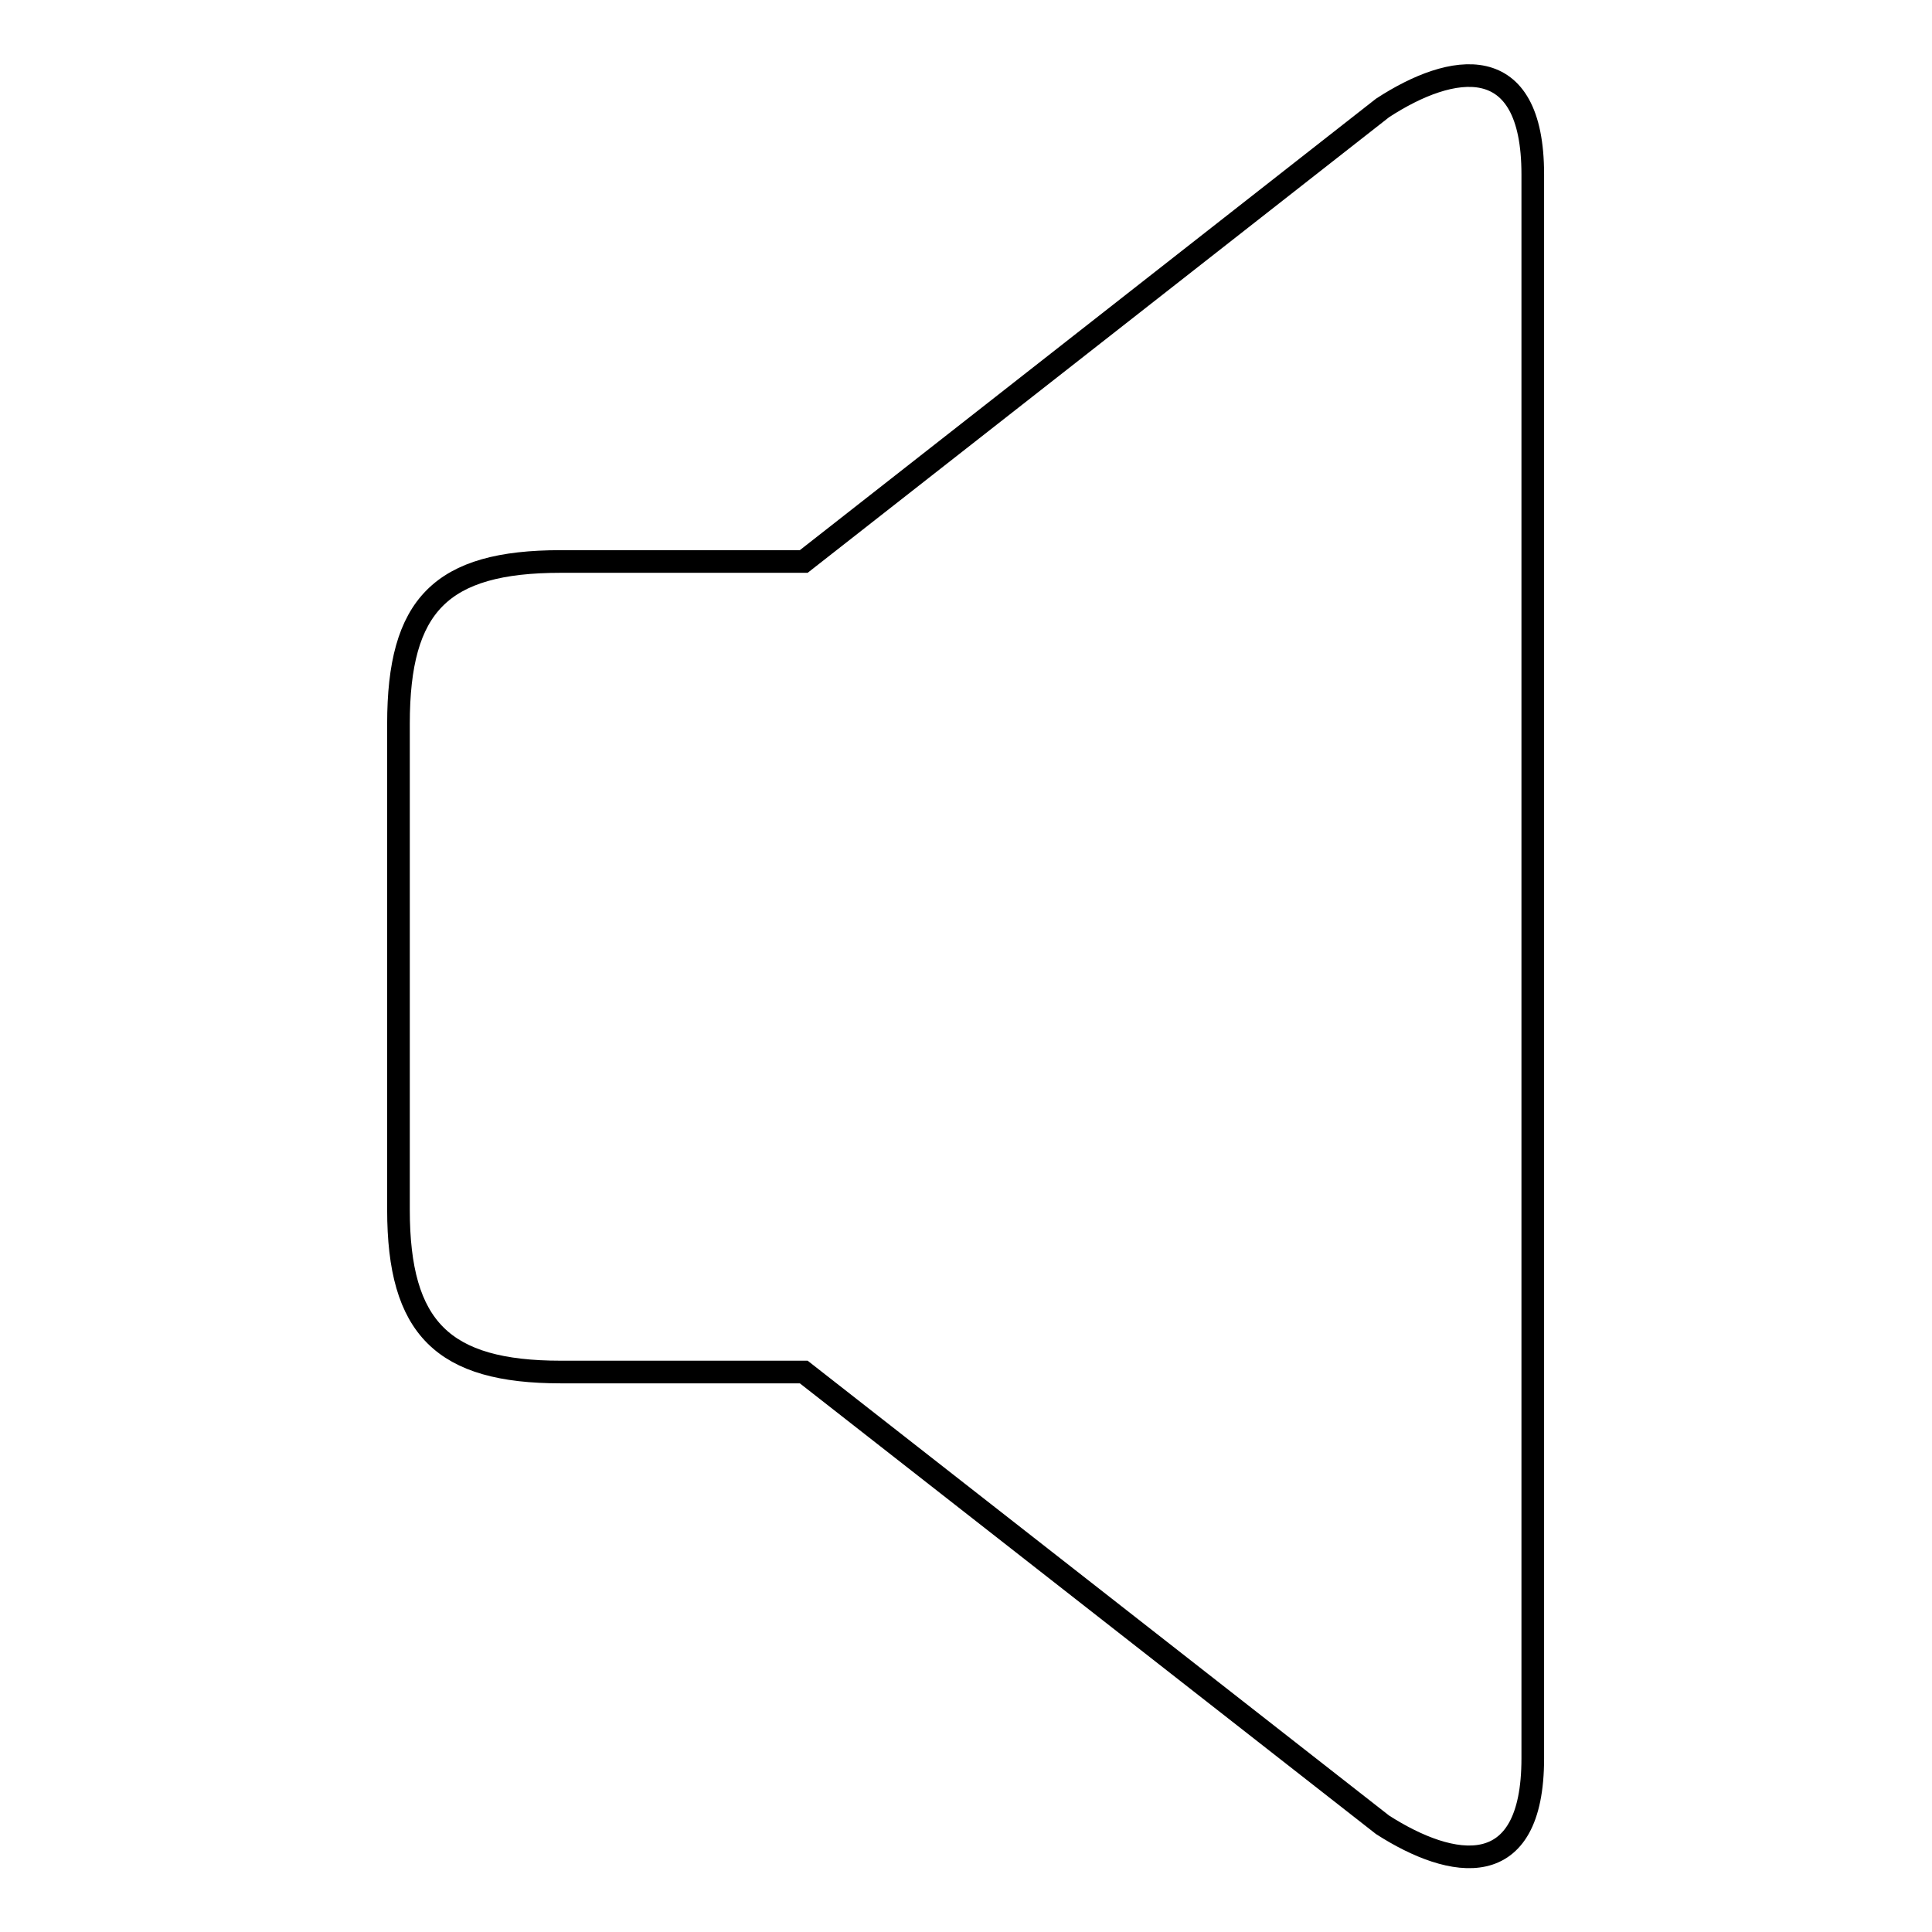
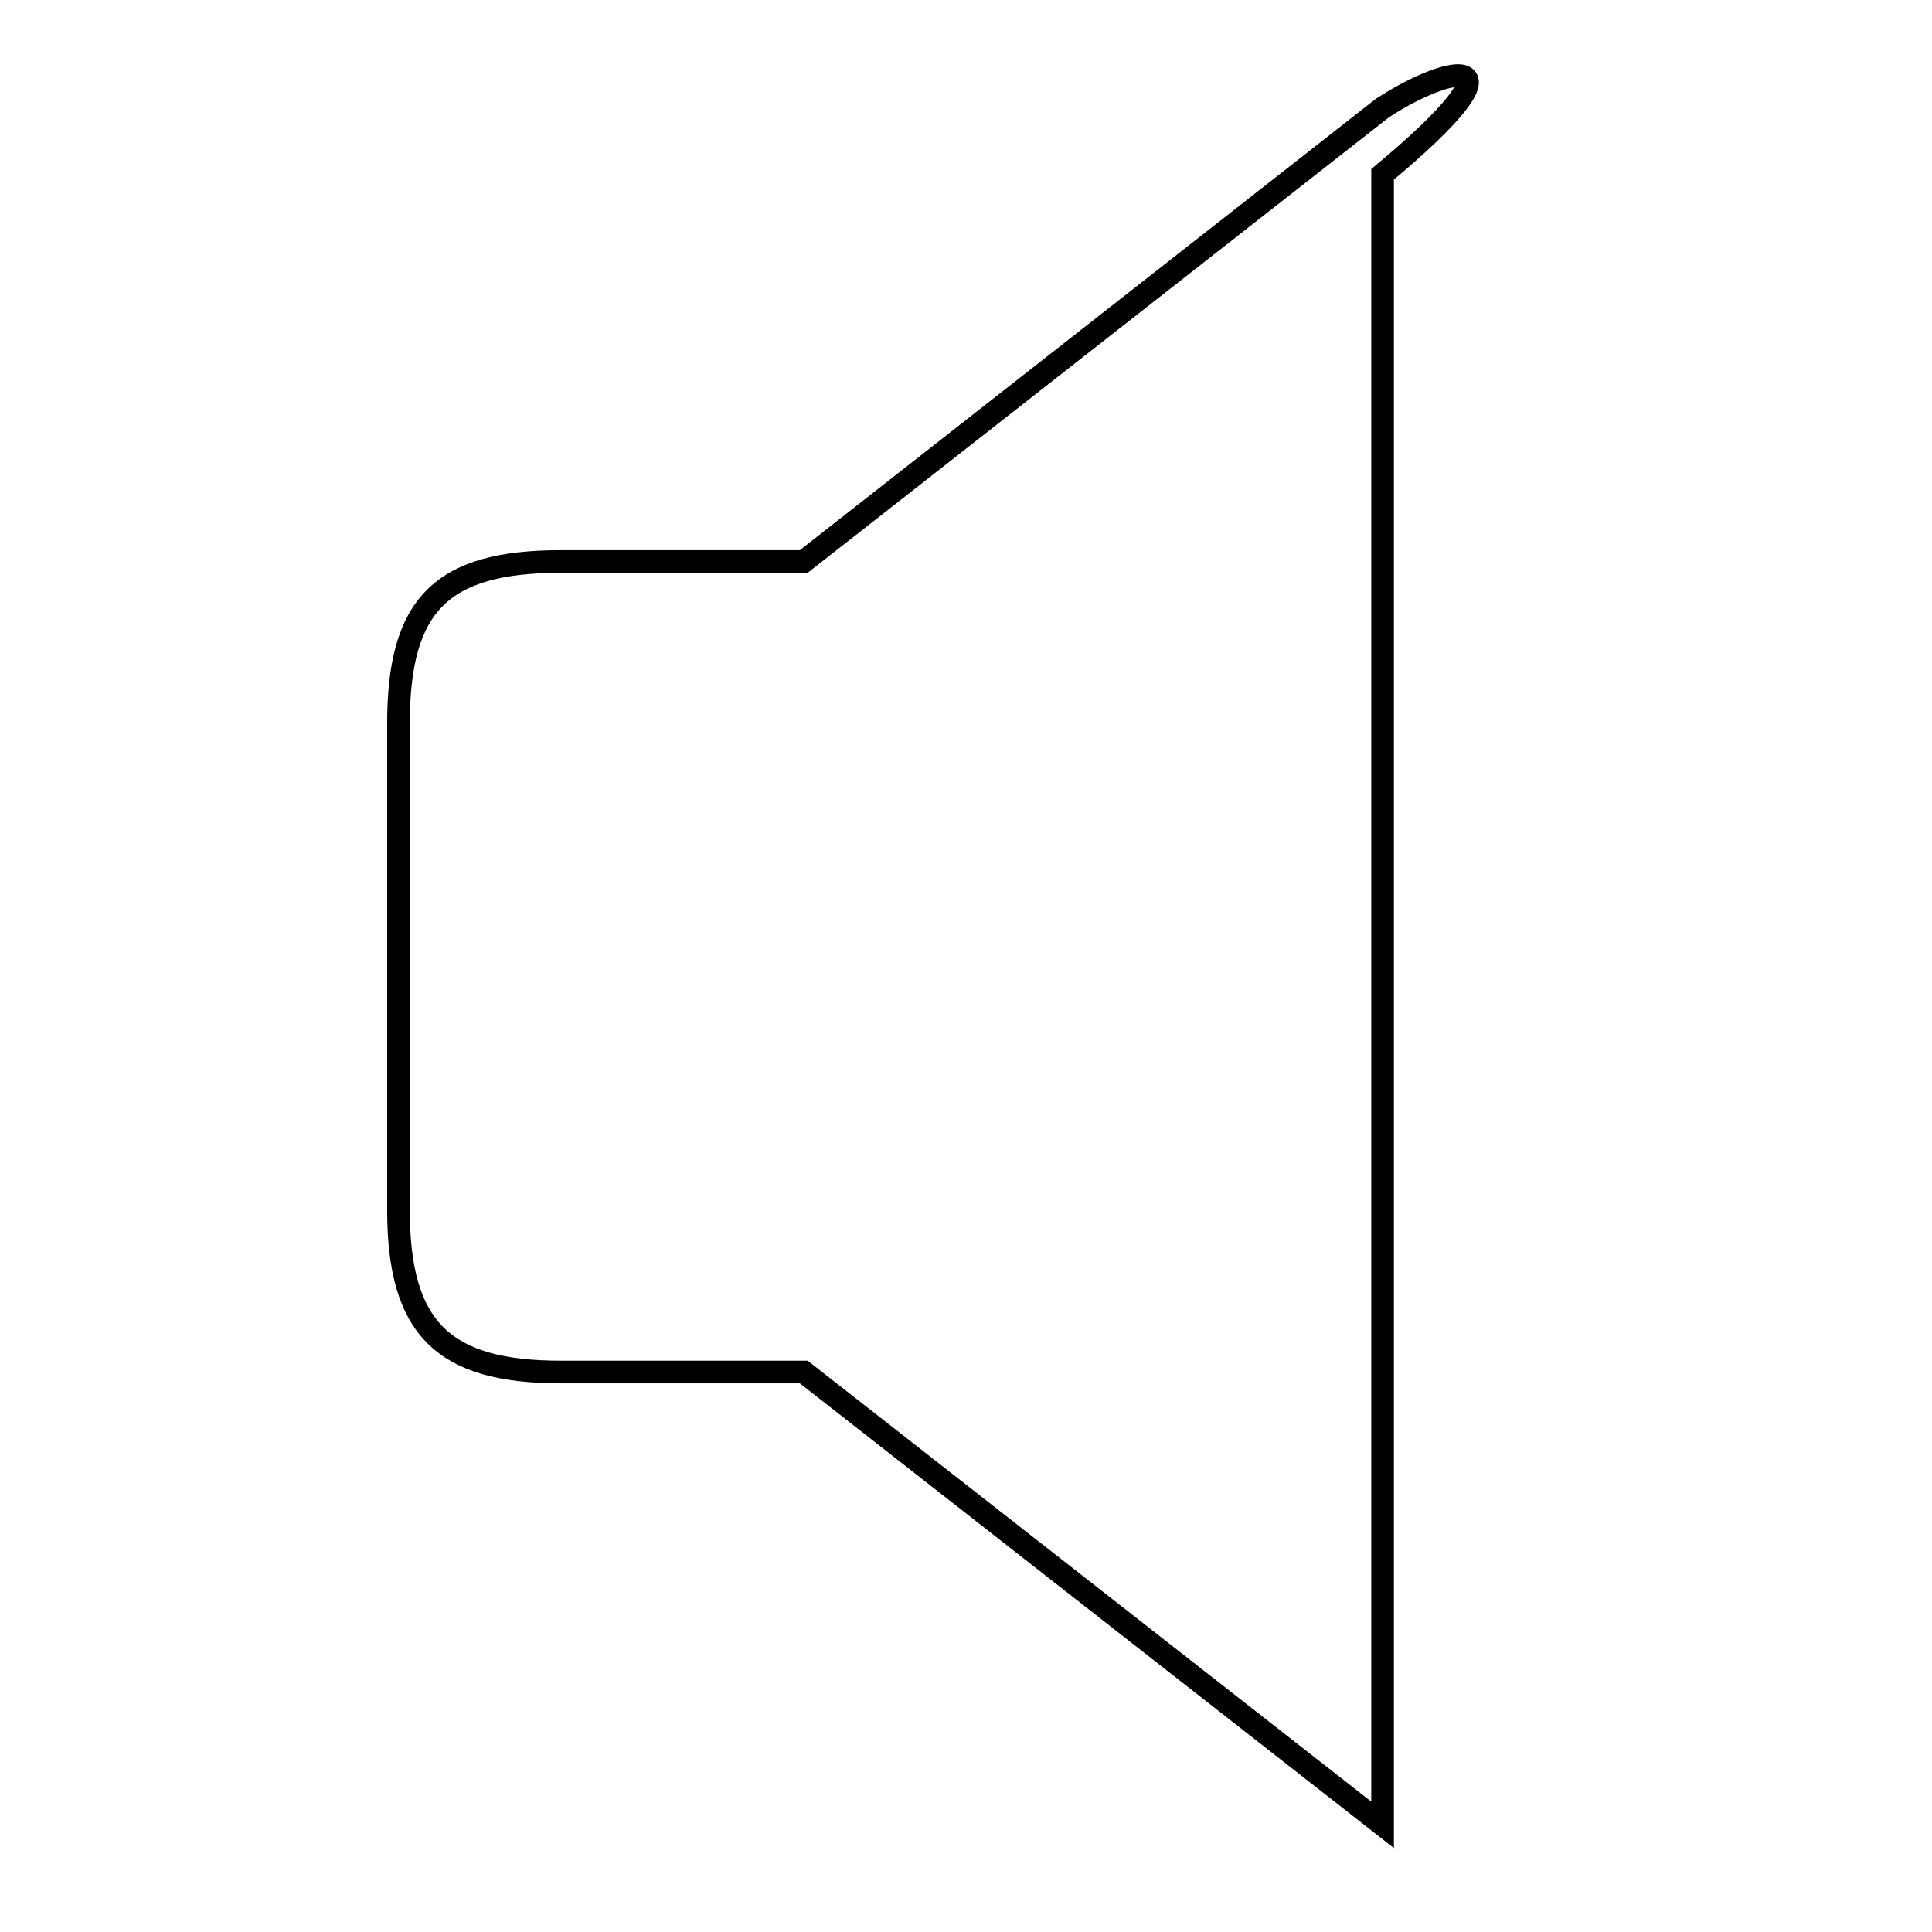
<svg xmlns="http://www.w3.org/2000/svg" version="1.1" x="0px" y="0px" viewBox="0 0 256 256" enable-background="new 0 0 256 256" xml:space="preserve">
  <g>
    <g>
      <g id="Volume_0">
-         <path stroke-width="3" fill-opacity="0" stroke="#000000" d="M183.2,14.3l-76.7,60.1H74.3c-15.9,0-21.5,5.8-21.5,21.5v31.7v32.7c0,15.7,5.9,21.5,21.5,21.5h32.2l76.7,60c9.2,5.9,19.9,7.8,19.9-8.8V23.1C203.1,6.5,192.4,8.3,183.2,14.3z" />
+         <path stroke-width="3" fill-opacity="0" stroke="#000000" d="M183.2,14.3l-76.7,60.1H74.3c-15.9,0-21.5,5.8-21.5,21.5v31.7v32.7c0,15.7,5.9,21.5,21.5,21.5h32.2l76.7,60V23.1C203.1,6.5,192.4,8.3,183.2,14.3z" />
      </g>
      <g />
      <g />
      <g />
      <g />
      <g />
      <g />
      <g />
      <g />
      <g />
      <g />
      <g />
      <g />
      <g />
      <g />
      <g />
    </g>
  </g>
</svg>